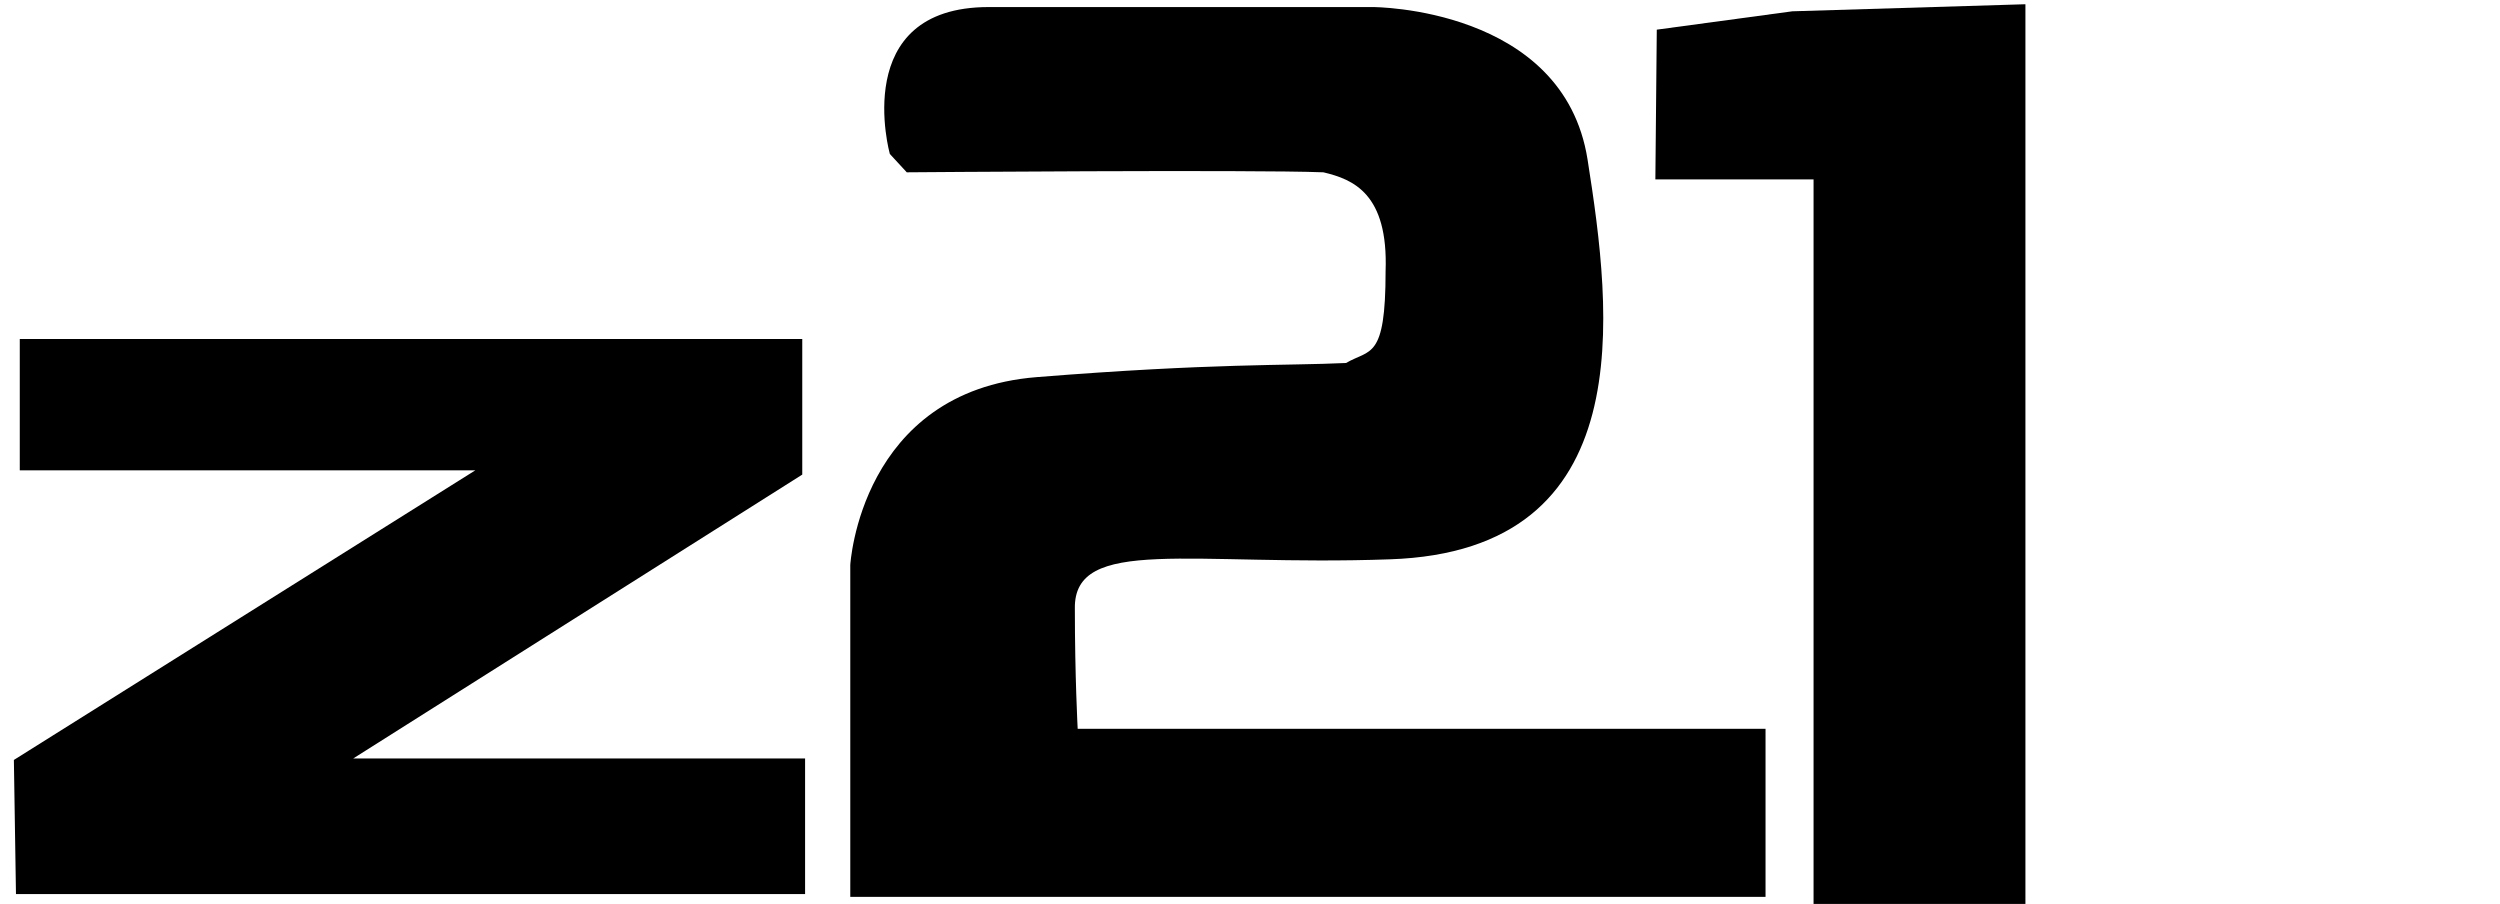
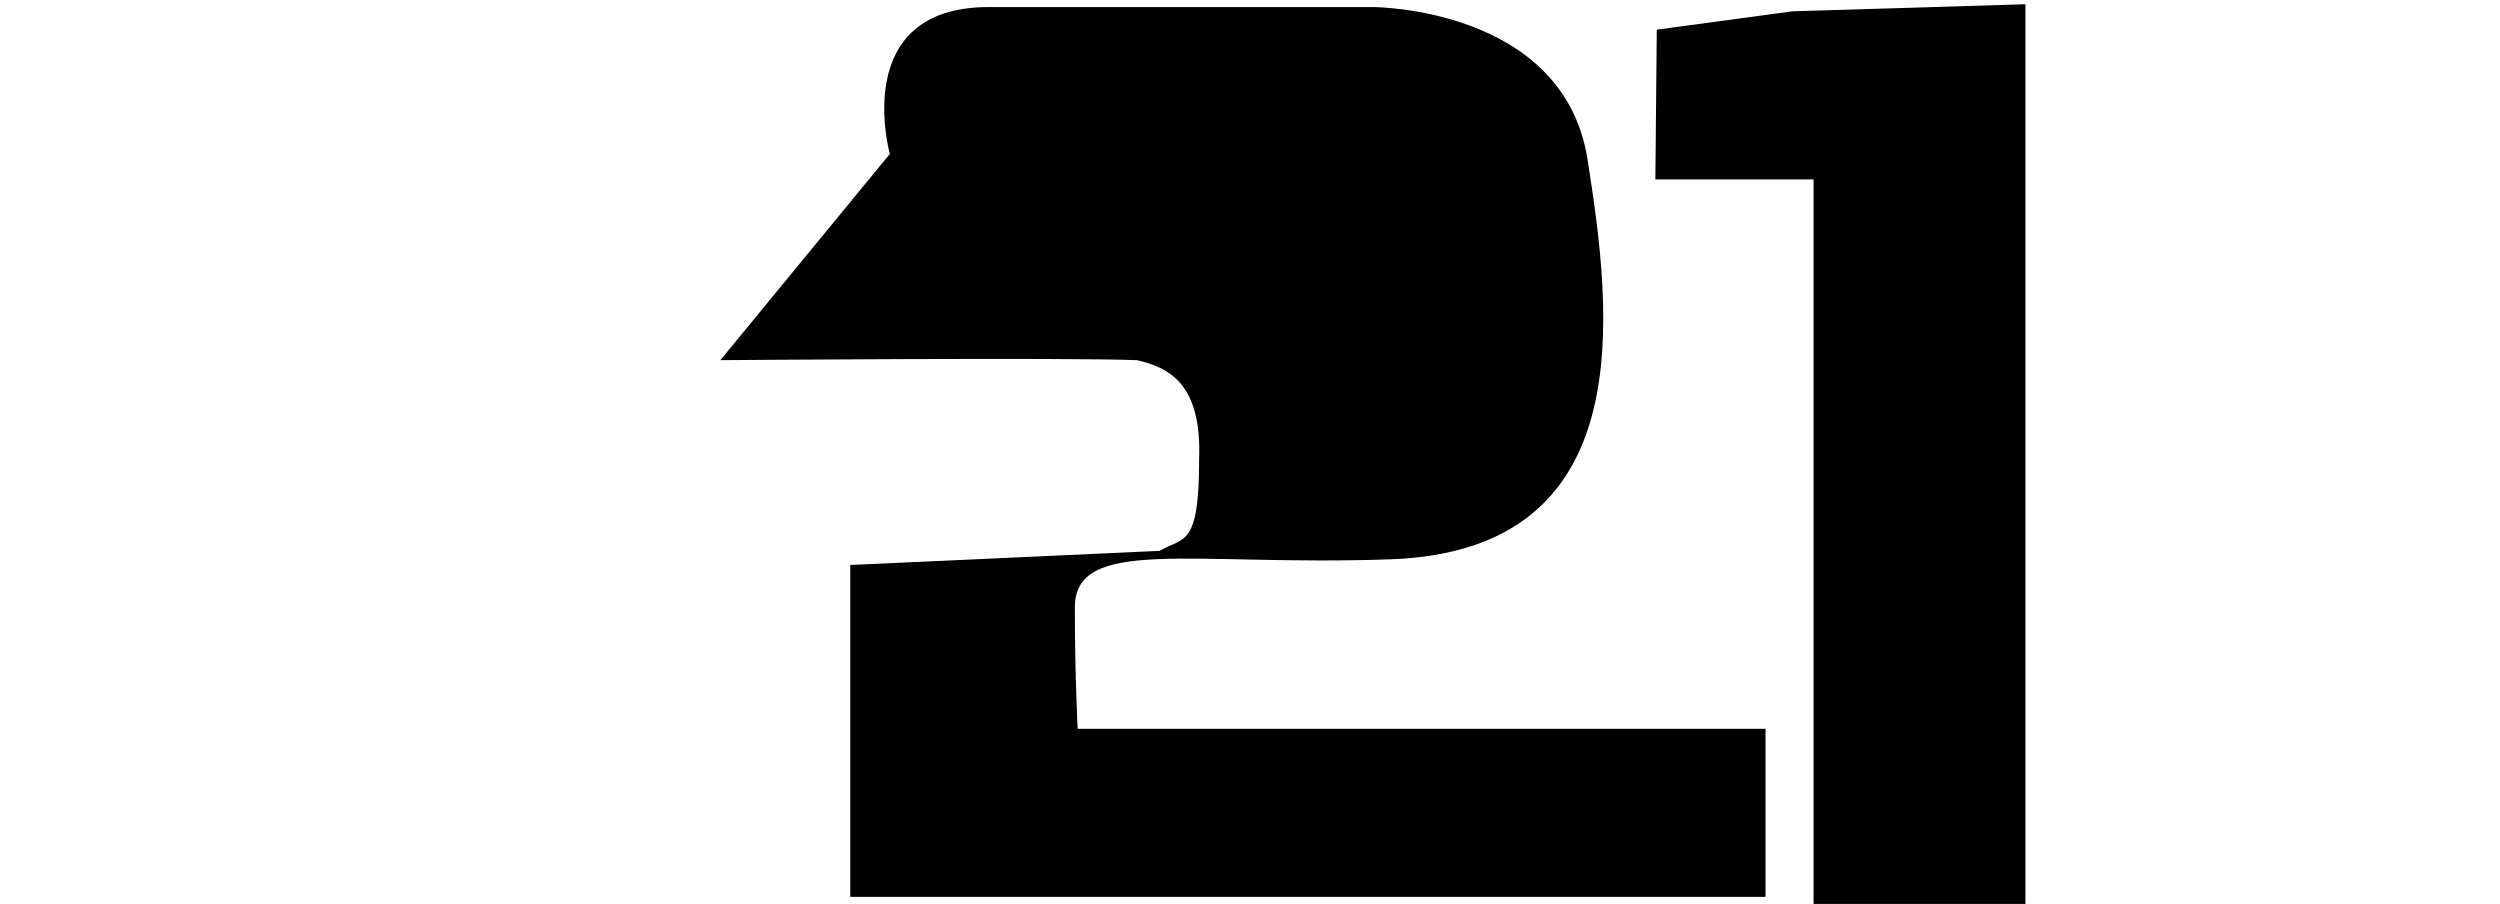
<svg xmlns="http://www.w3.org/2000/svg" version="1.1" id="Ebene_1" x="0px" y="0px" viewBox="0 0 177 64" style="enable-background:new 0 0 177 64;" xml:space="preserve">
  <style type="text/css">
	.st0{stroke:#000000;stroke-width:4;}
</style>
  <desc>Created with Sketch.</desc>
  <g id="Desktop-HD" transform="translate(-323, -822)">
    <g id="teaser1.1-z21" transform="translate(0, 737)">
      <g id="z21" transform="translate(120, 28)">
        <g id="Z21_ohneR" transform="translate(206, 57)">
          <g id="Ebene_3">
-             <polygon id="Shape_6_" class="st0" points="0.4,31.3 0.4,26 51.8,26 51.8,32.5 15.1,55.7 52,55.7 52,61.3 0.1,61.3 0,54.9        37.6,31.3      " />
-             <path id="Shape_7_" d="M60,10.9c0,0-2.9-10.4,7-10.4s27.2,0,27.2,0s13.5,0,15.2,10.8s3.9,27.7-14,28.3       c-14,0.5-22.4-1.7-22.3,3.5c0,4.8,0.2,8.5,0.2,8.5h48.7v11.9H57.2V40c0,0,0.7-12.3,13.2-13.3s17.7-0.8,21.9-1       c1.7-1,2.8-0.2,2.8-6.5c0.2-5.5-2.3-6.5-4.4-7c-5-0.2-29.5,0-29.5,0L60,10.9z" />
+             <path id="Shape_7_" d="M60,10.9c0,0-2.9-10.4,7-10.4s27.2,0,27.2,0s13.5,0,15.2,10.8s3.9,27.7-14,28.3       c-14,0.5-22.4-1.7-22.3,3.5c0,4.8,0.2,8.5,0.2,8.5h48.7v11.9H57.2V40s17.7-0.8,21.9-1       c1.7-1,2.8-0.2,2.8-6.5c0.2-5.5-2.3-6.5-4.4-7c-5-0.2-29.5,0-29.5,0L60,10.9z" />
            <polygon id="Shape_8_" points="114.3,2.1 123.9,0.8 140.4,0.3 140.4,64 125.4,64 125.4,12.7 114.2,12.7      " />
          </g>
        </g>
      </g>
    </g>
  </g>
</svg>